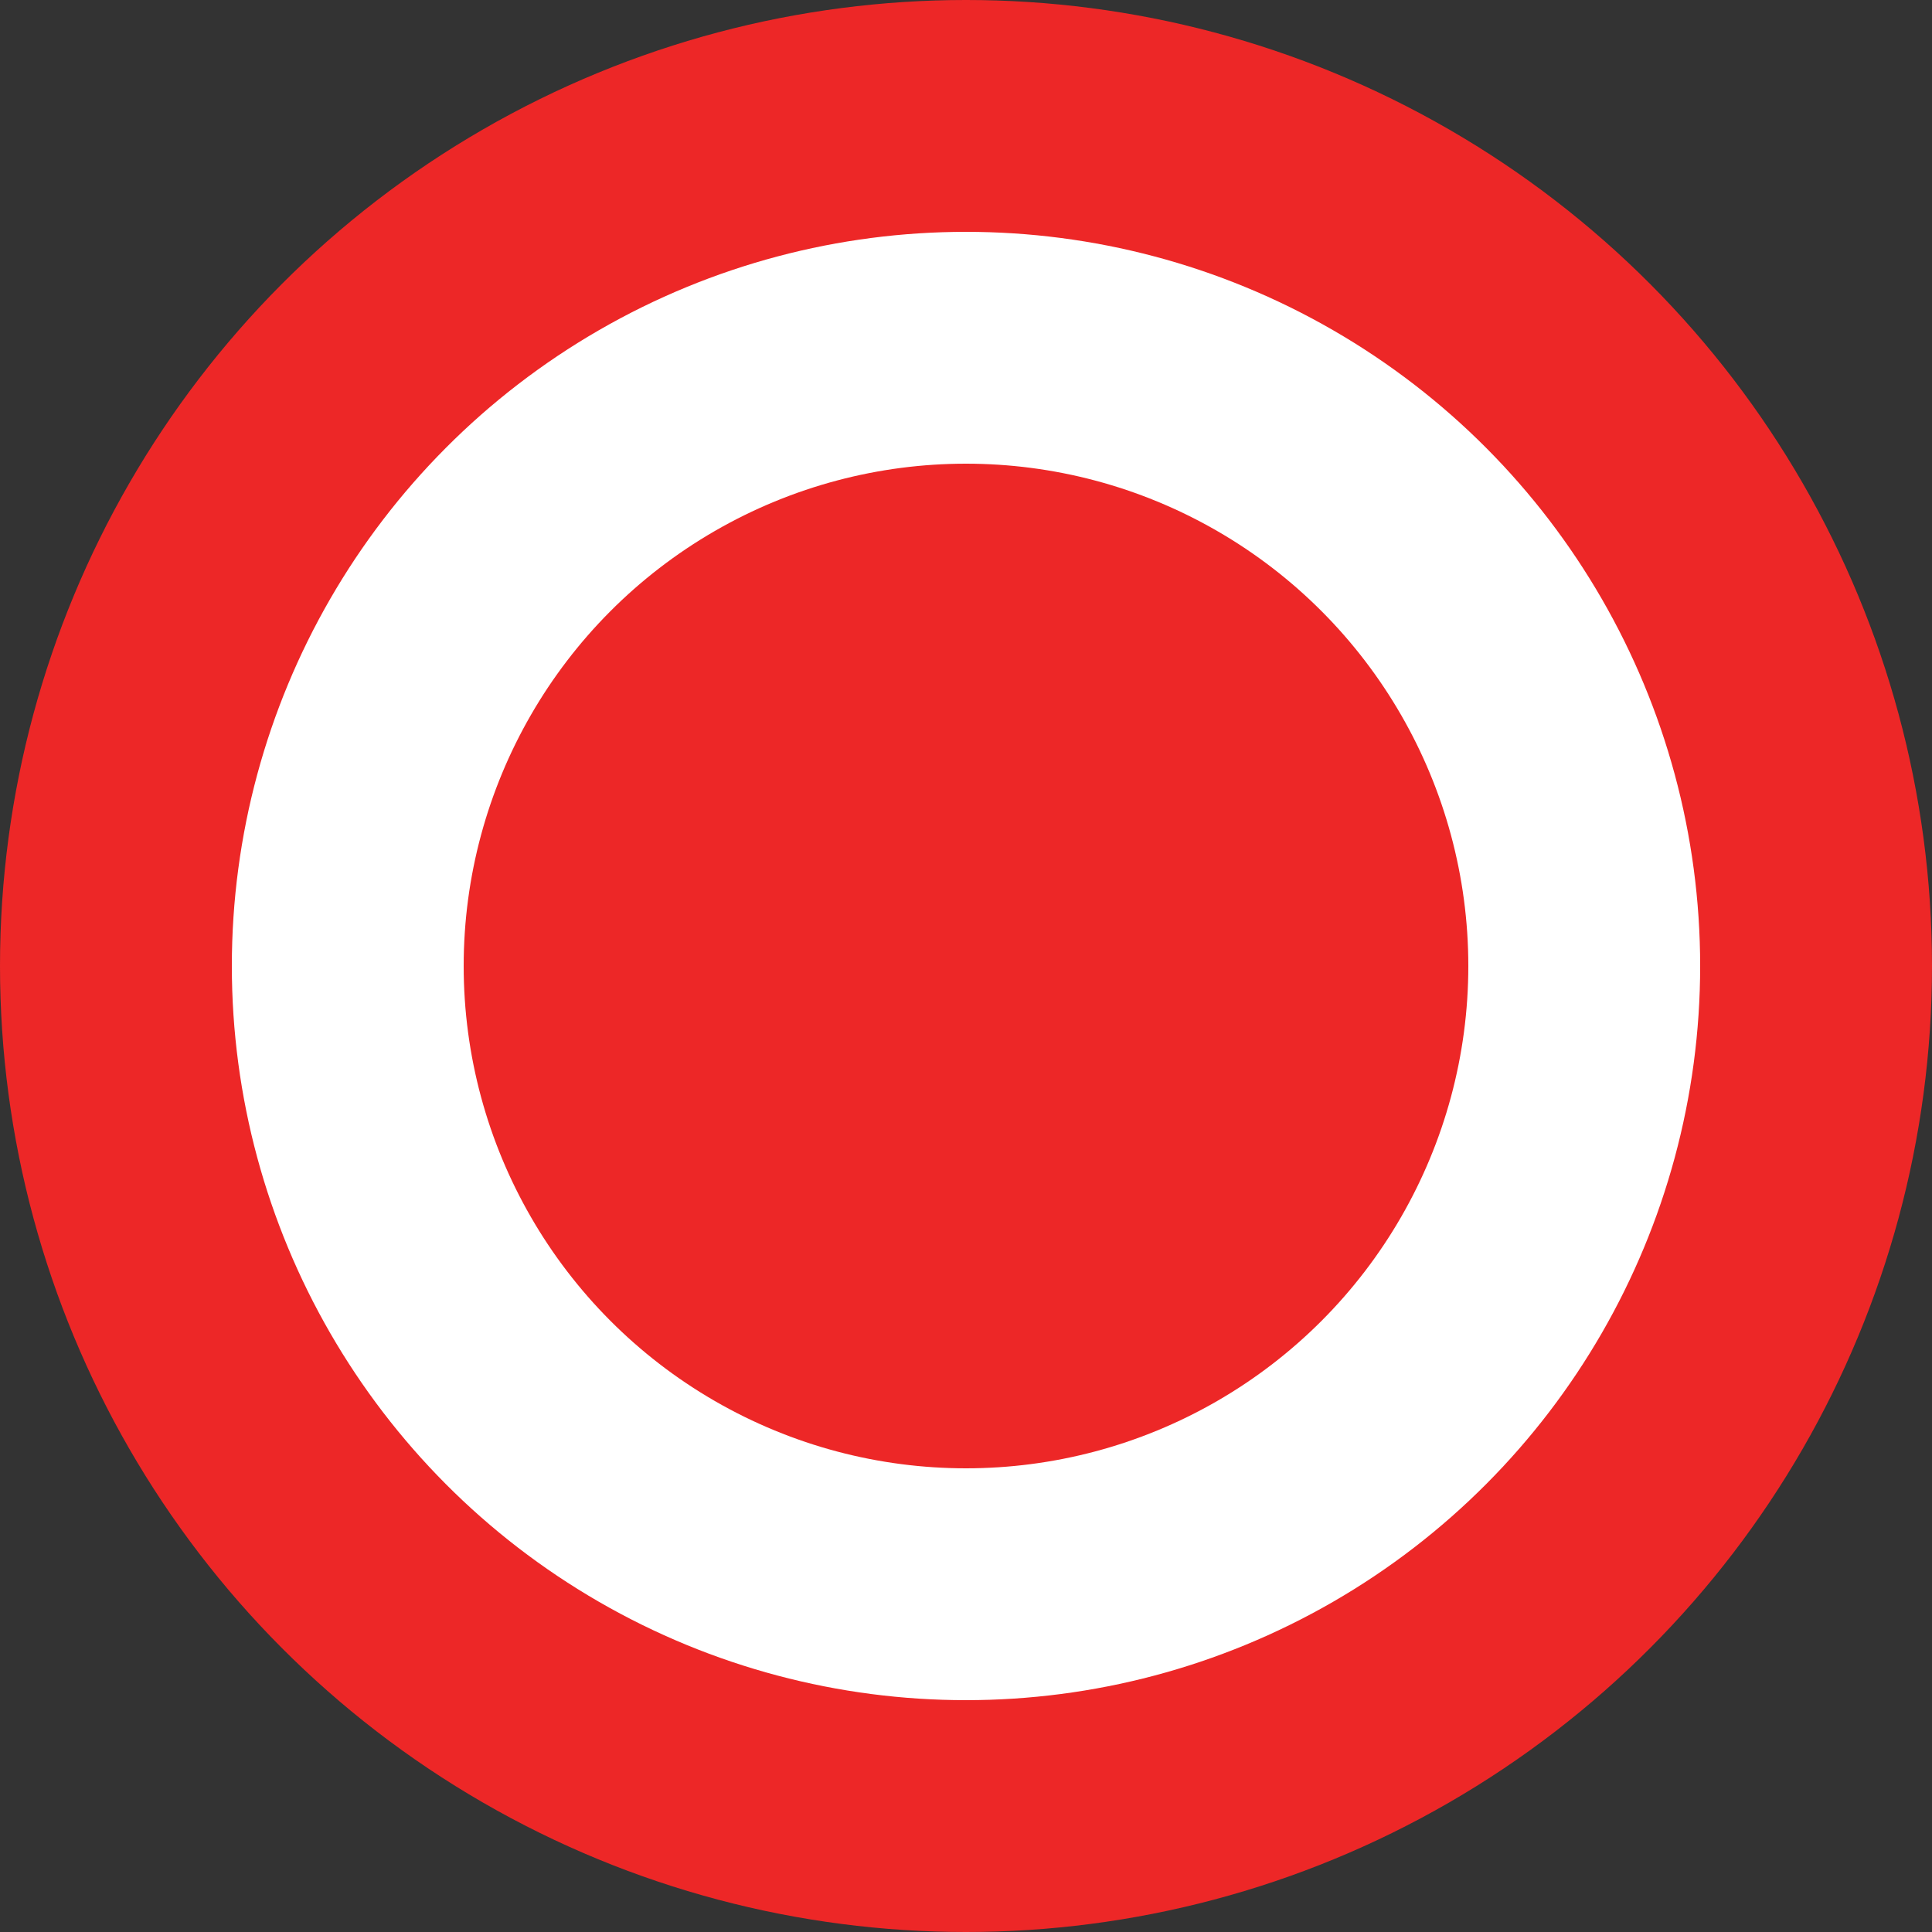
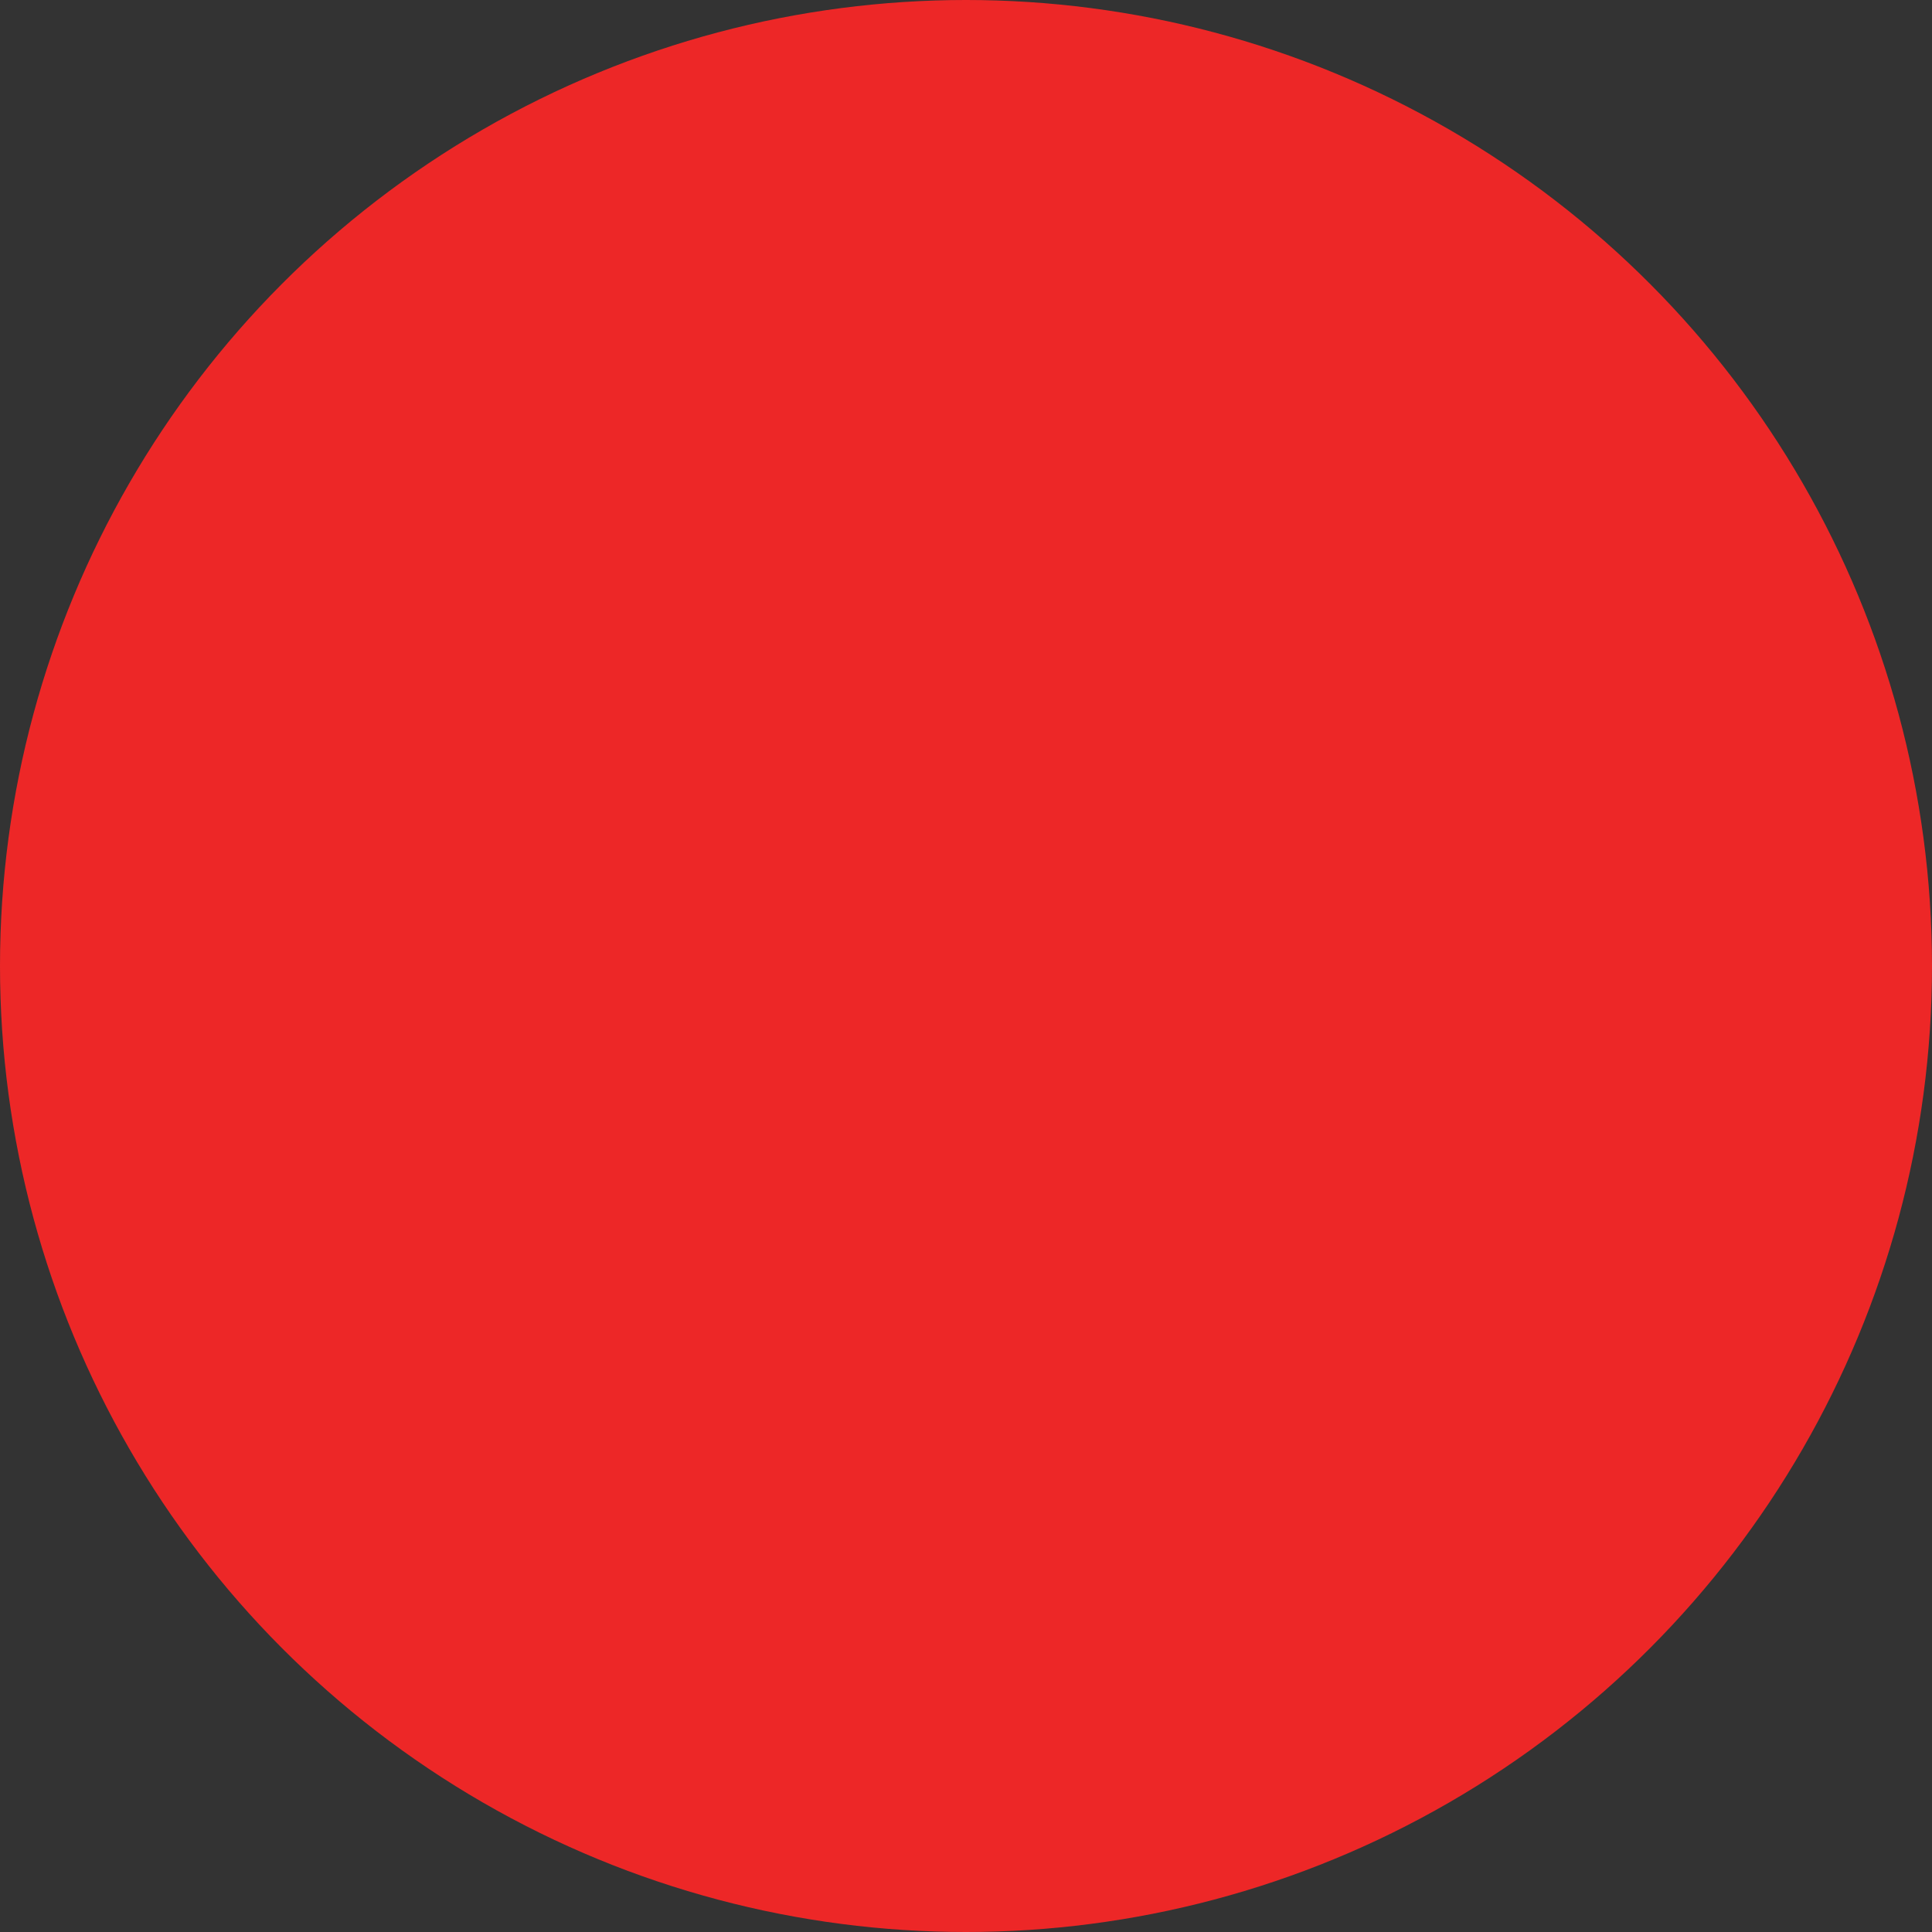
<svg xmlns="http://www.w3.org/2000/svg" width="27" height="27" viewBox="0 0 27 27" fill="none">
  <rect x="0" y="0" width="27" height="27" fill="#333333" stroke="none" />
  <circle cx="13.5" cy="13.5" r="13.5" fill="#ED2727" />
-   <circle cx="13.5" cy="13.5" r="10.26" fill="white" />
  <circle cx="13.5" cy="13.5" r="7.02" fill="#ED2727" />
</svg>